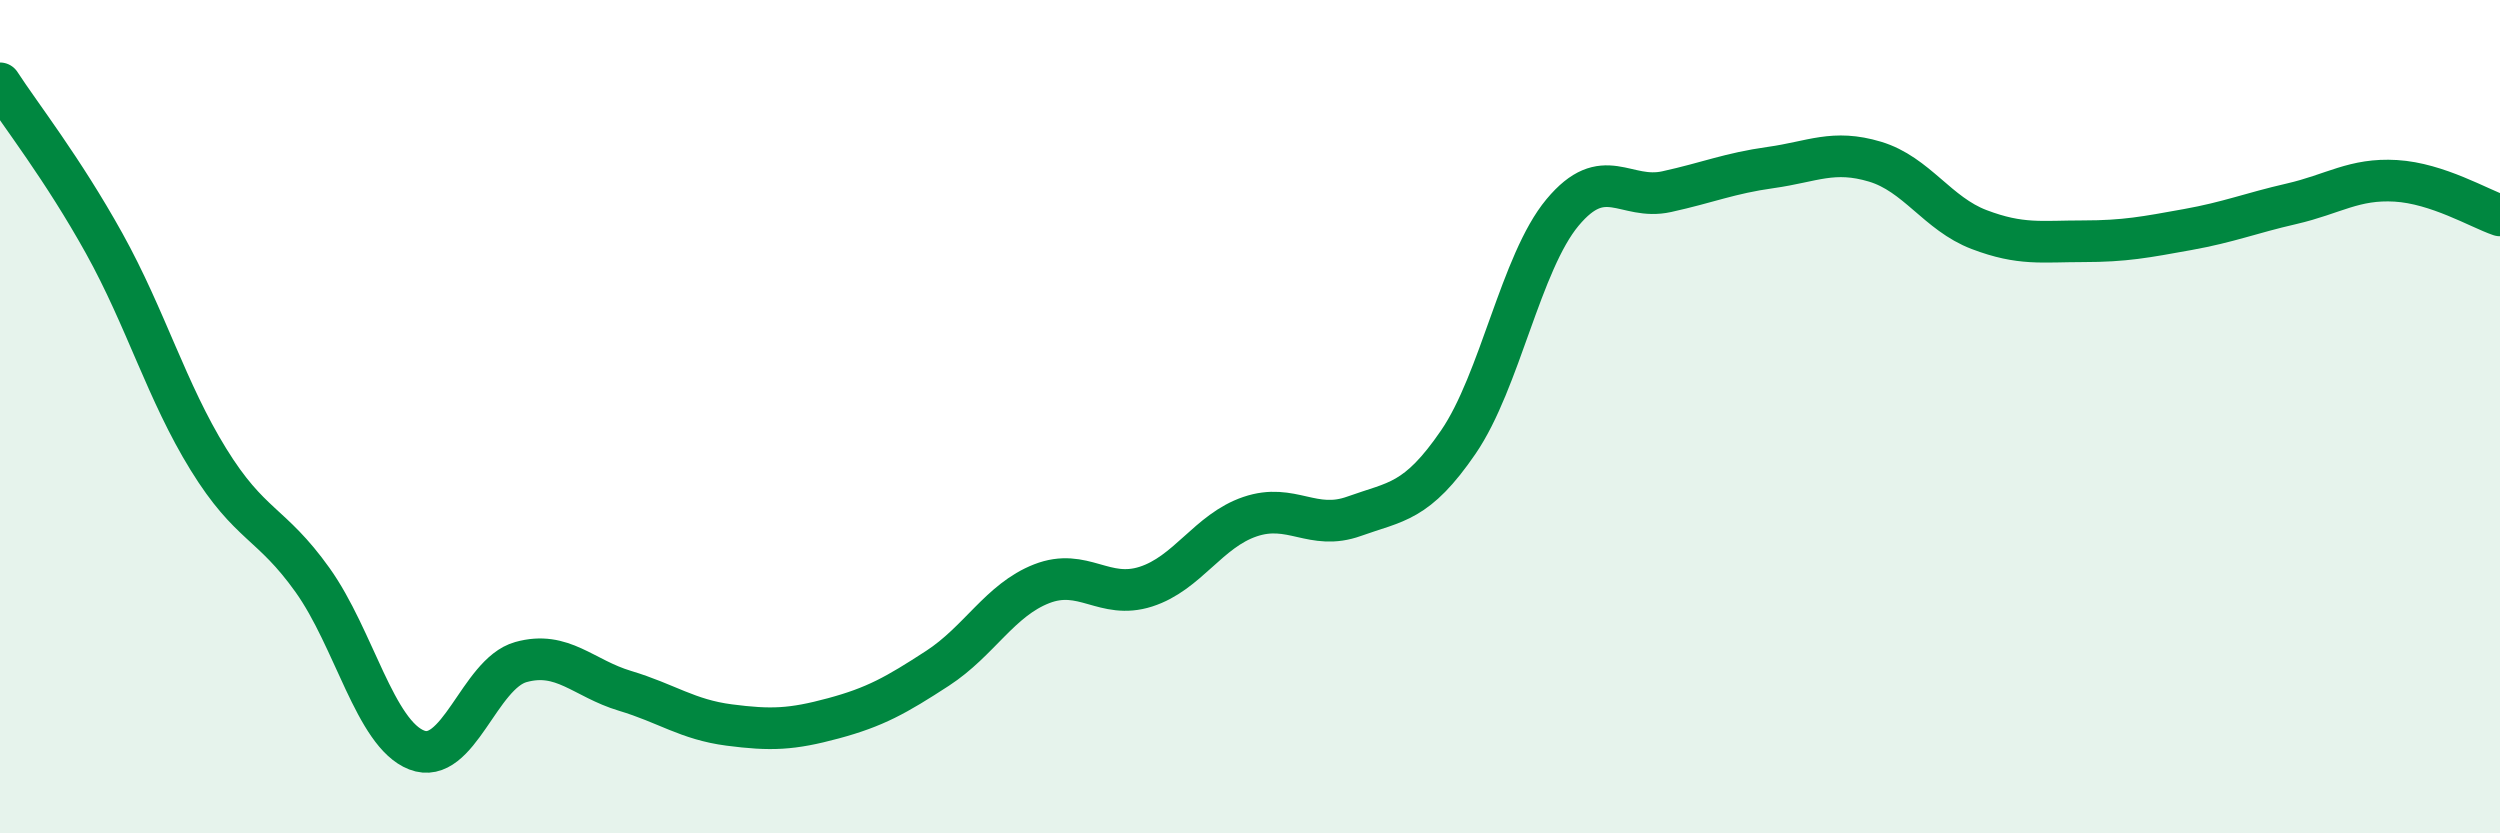
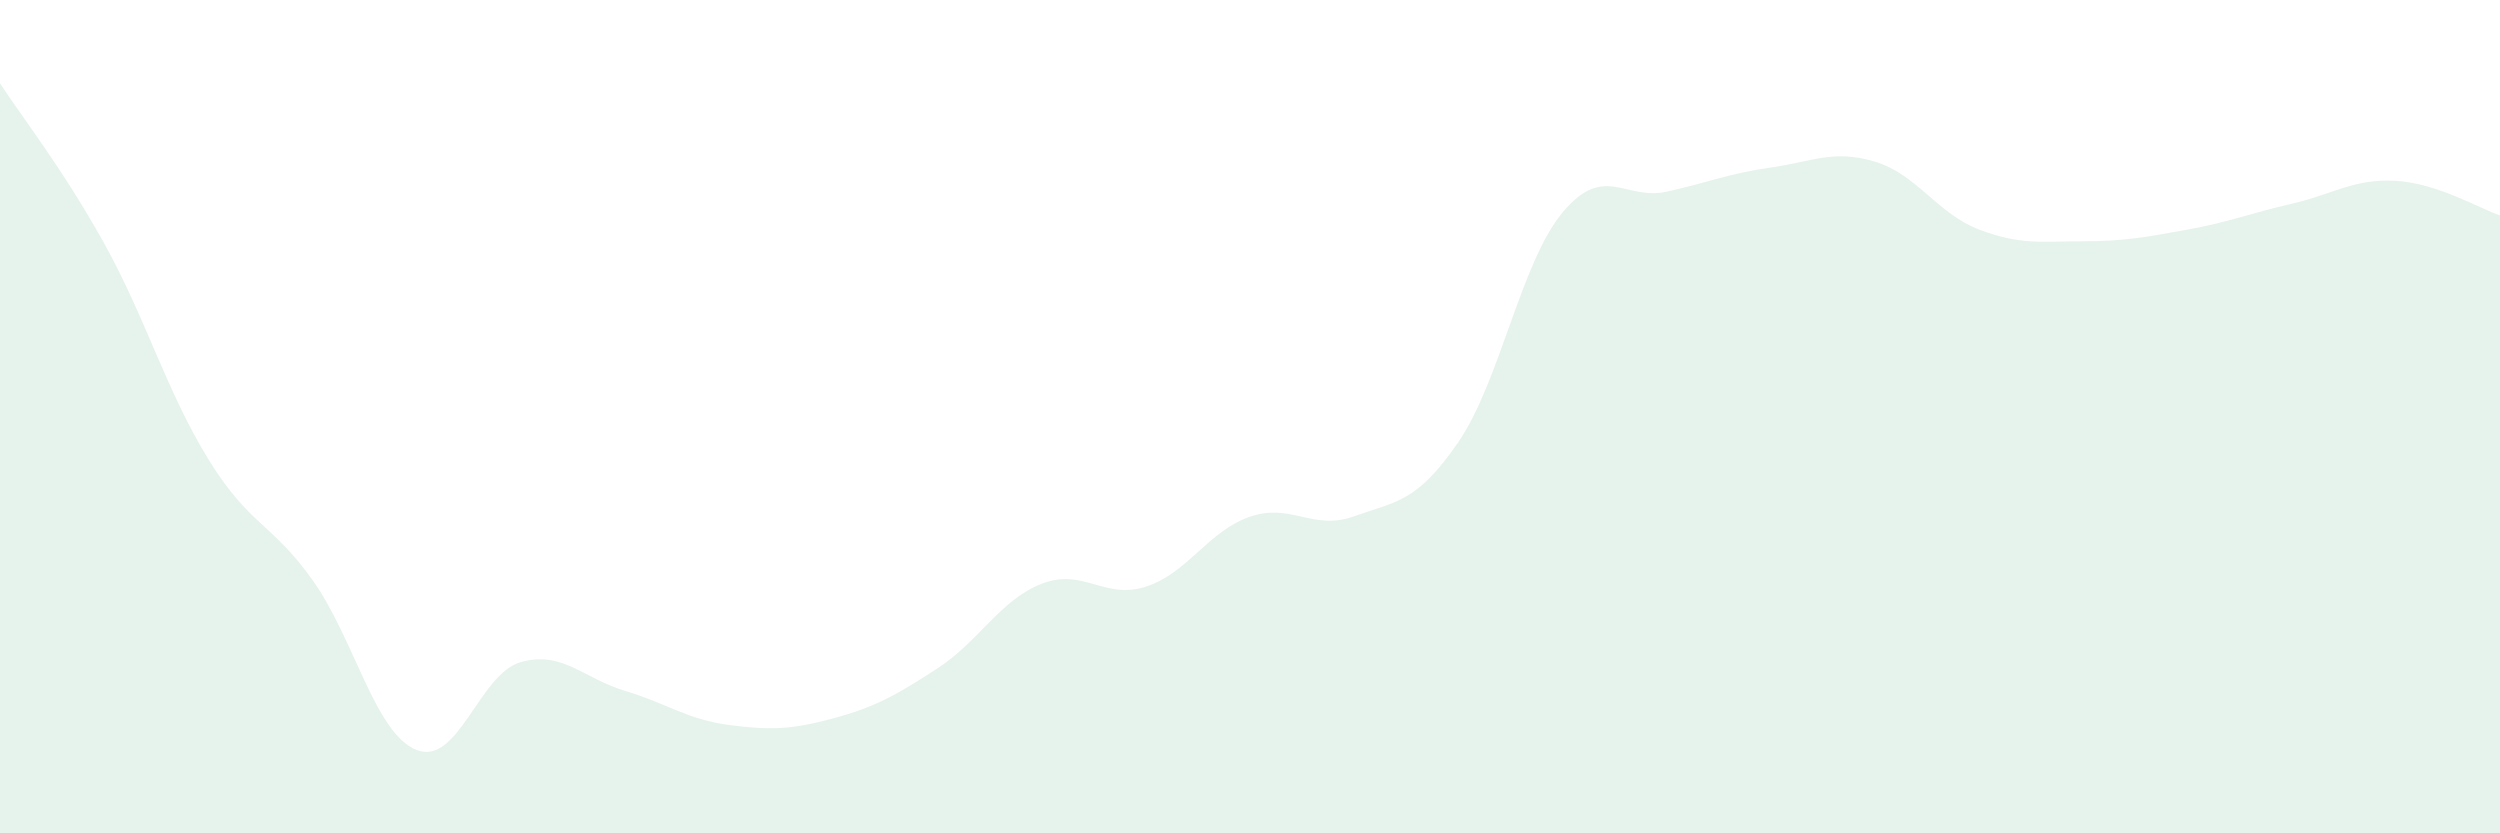
<svg xmlns="http://www.w3.org/2000/svg" width="60" height="20" viewBox="0 0 60 20">
  <path d="M 0,2 C 0.5,2.77 1.5,4.04 2.5,5.84 C 3.5,7.64 4,9.4 5,11.02 C 6,12.64 6.5,12.52 7.5,13.92 C 8.5,15.32 9,17.61 10,18 C 11,18.39 11.5,16.17 12.5,15.89 C 13.5,15.61 14,16.28 15,16.58 C 16,16.88 16.5,17.27 17.5,17.4 C 18.5,17.53 19,17.51 20,17.24 C 21,16.97 21.5,16.69 22.5,16.04 C 23.5,15.39 24,14.4 25,14.01 C 26,13.62 26.5,14.4 27.5,14.08 C 28.5,13.76 29,12.74 30,12.4 C 31,12.06 31.5,12.75 32.5,12.39 C 33.5,12.03 34,12.07 35,10.61 C 36,9.15 36.5,6.3 37.5,5.1 C 38.5,3.9 39,4.82 40,4.6 C 41,4.38 41.5,4.16 42.5,4.02 C 43.5,3.88 44,3.58 45,3.88 C 46,4.18 46.5,5.13 47.5,5.51 C 48.5,5.89 49,5.79 50,5.79 C 51,5.79 51.5,5.69 52.5,5.51 C 53.5,5.33 54,5.12 55,4.89 C 56,4.66 56.5,4.28 57.5,4.34 C 58.5,4.4 59.5,5 60,5.17L60 20L0 20Z" fill="#008740" opacity="0.1" stroke-linecap="round" stroke-linejoin="round" />
-   <path d="M 0,2 C 0.5,2.77 1.5,4.04 2.5,5.84 C 3.5,7.64 4,9.4 5,11.02 C 6,12.64 6.5,12.52 7.5,13.92 C 8.5,15.32 9,17.61 10,18 C 11,18.39 11.5,16.17 12.5,15.89 C 13.5,15.61 14,16.28 15,16.58 C 16,16.88 16.5,17.27 17.5,17.4 C 18.5,17.53 19,17.51 20,17.24 C 21,16.97 21.5,16.69 22.5,16.04 C 23.5,15.39 24,14.4 25,14.01 C 26,13.62 26.5,14.4 27.5,14.08 C 28.5,13.76 29,12.74 30,12.4 C 31,12.06 31.5,12.75 32.5,12.39 C 33.5,12.03 34,12.07 35,10.61 C 36,9.15 36.5,6.3 37.5,5.1 C 38.5,3.9 39,4.82 40,4.6 C 41,4.38 41.5,4.16 42.5,4.02 C 43.5,3.88 44,3.58 45,3.88 C 46,4.18 46.5,5.13 47.5,5.51 C 48.5,5.89 49,5.79 50,5.79 C 51,5.79 51.5,5.69 52.5,5.51 C 53.5,5.33 54,5.12 55,4.89 C 56,4.66 56.5,4.28 57.5,4.34 C 58.5,4.4 59.5,5 60,5.17" stroke="#008740" stroke-width="1" fill="none" stroke-linecap="round" stroke-linejoin="round" />
</svg>